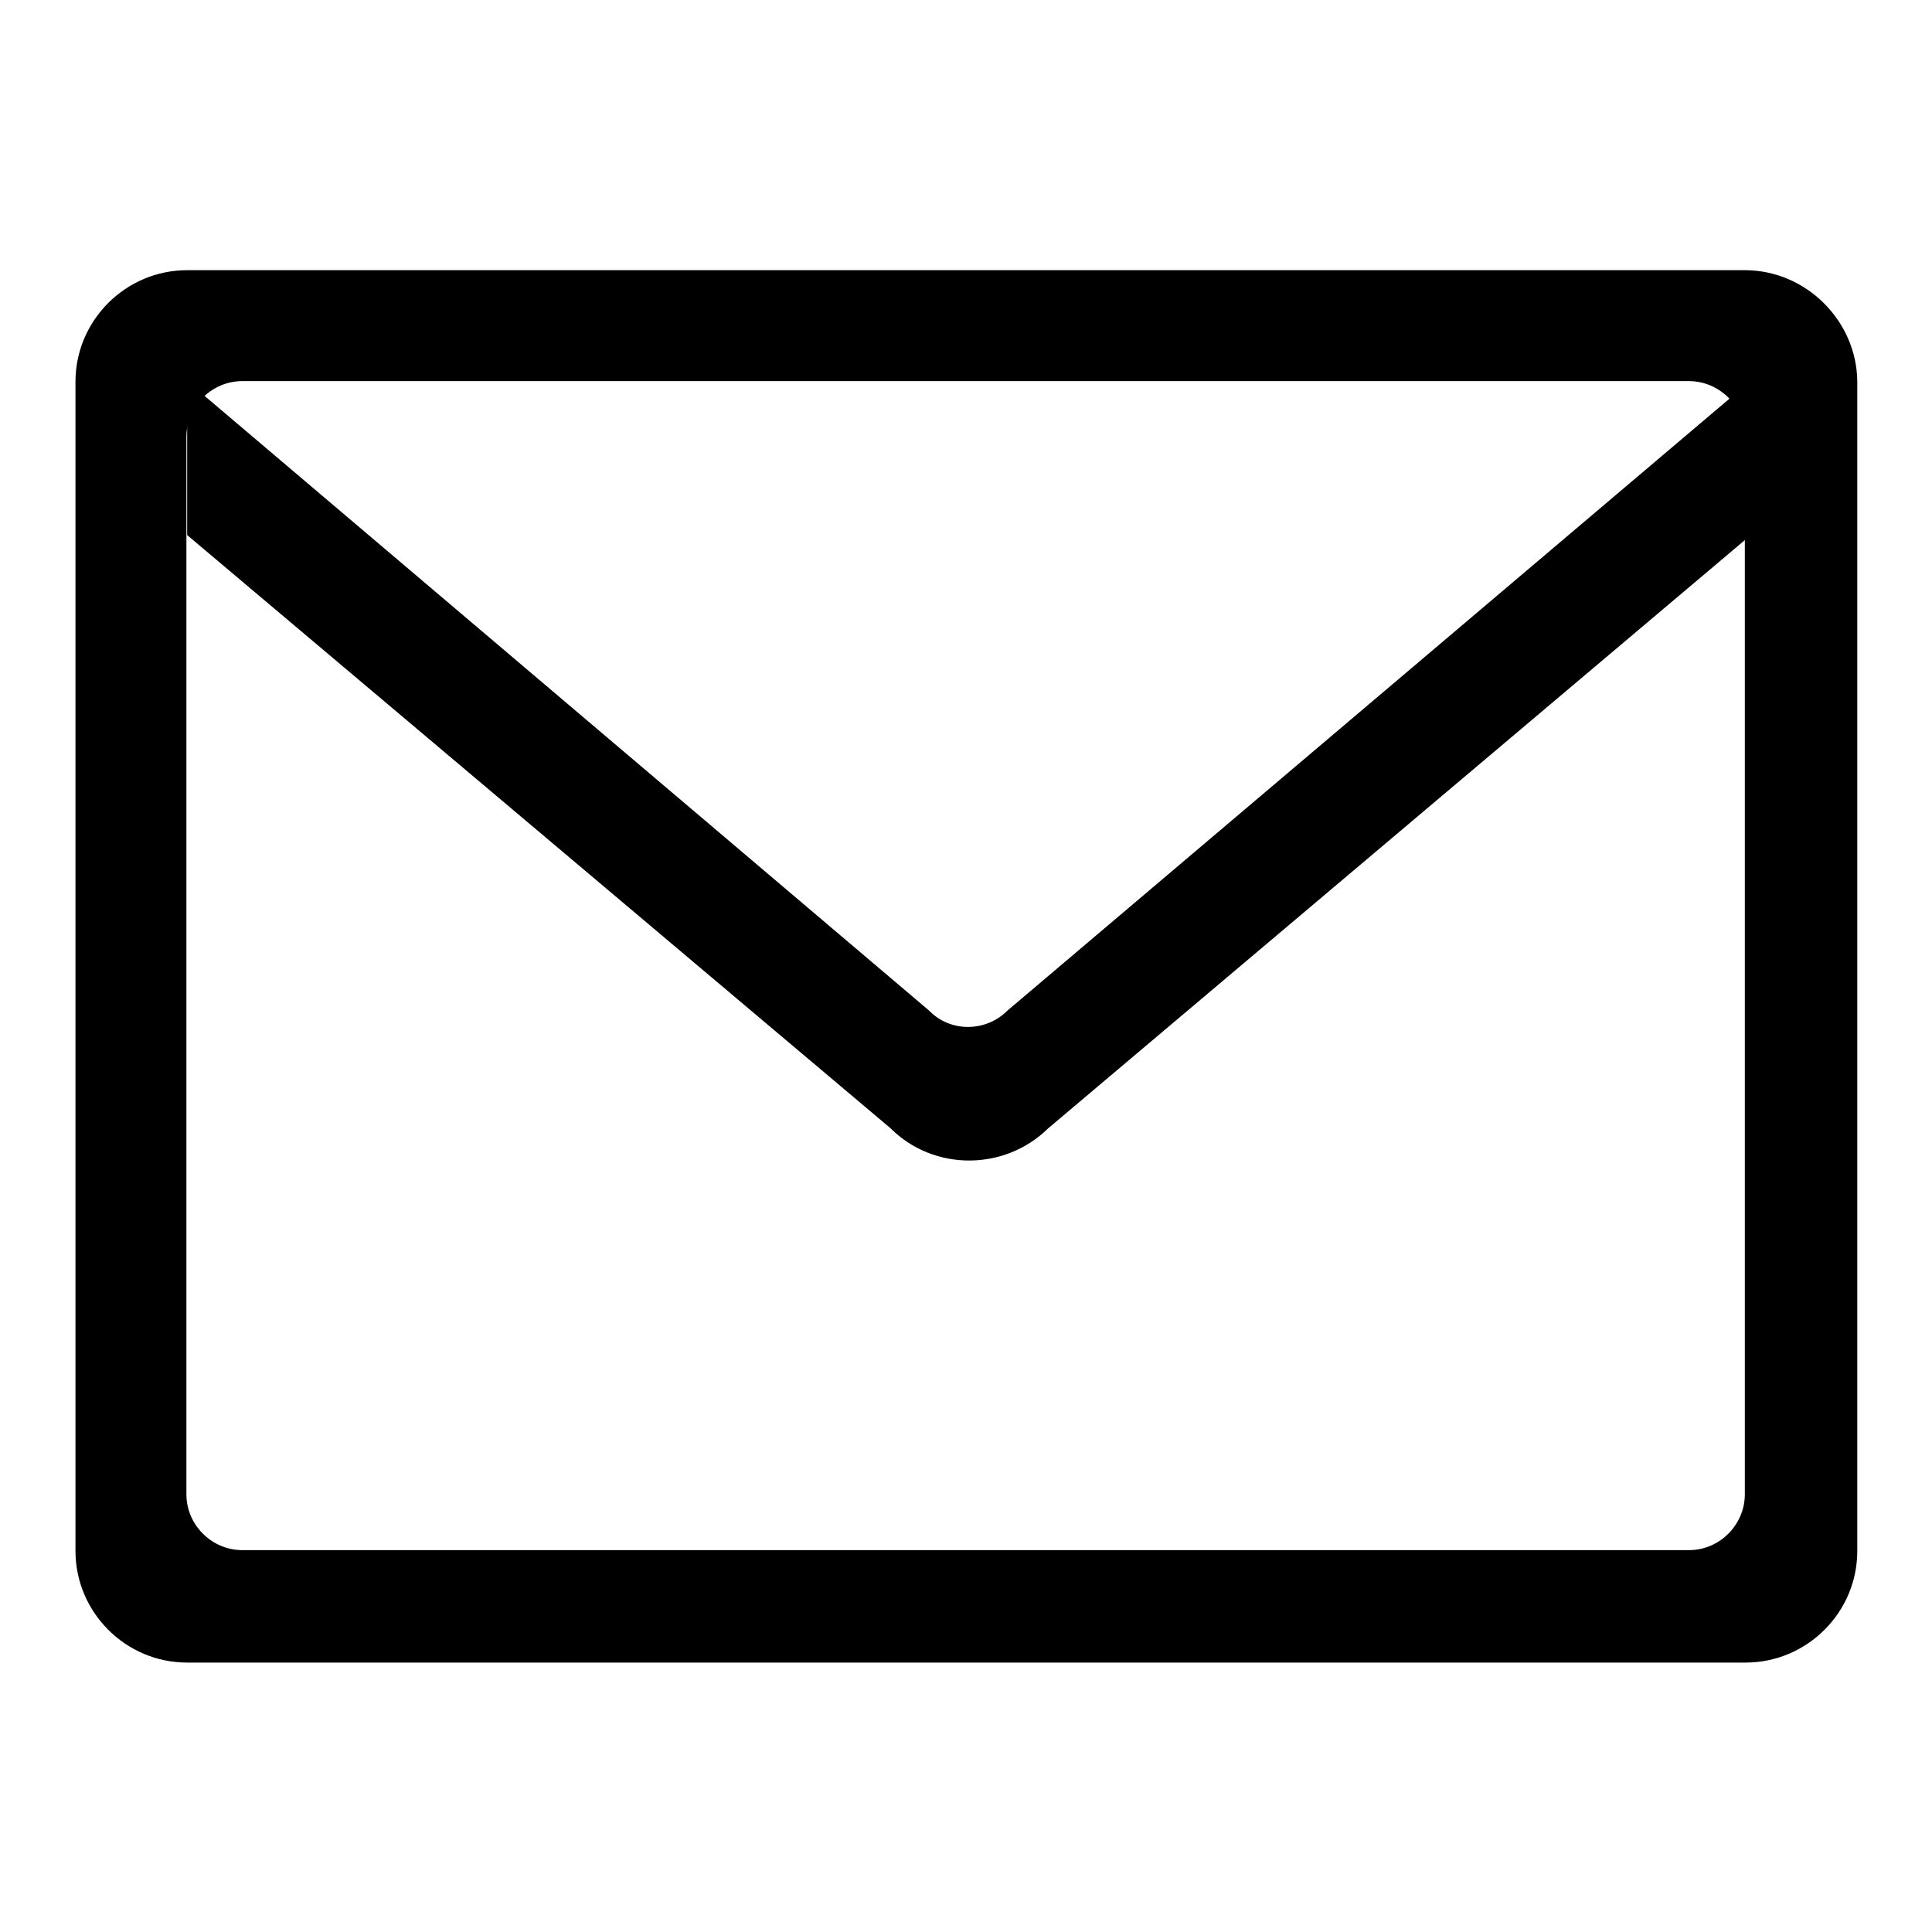
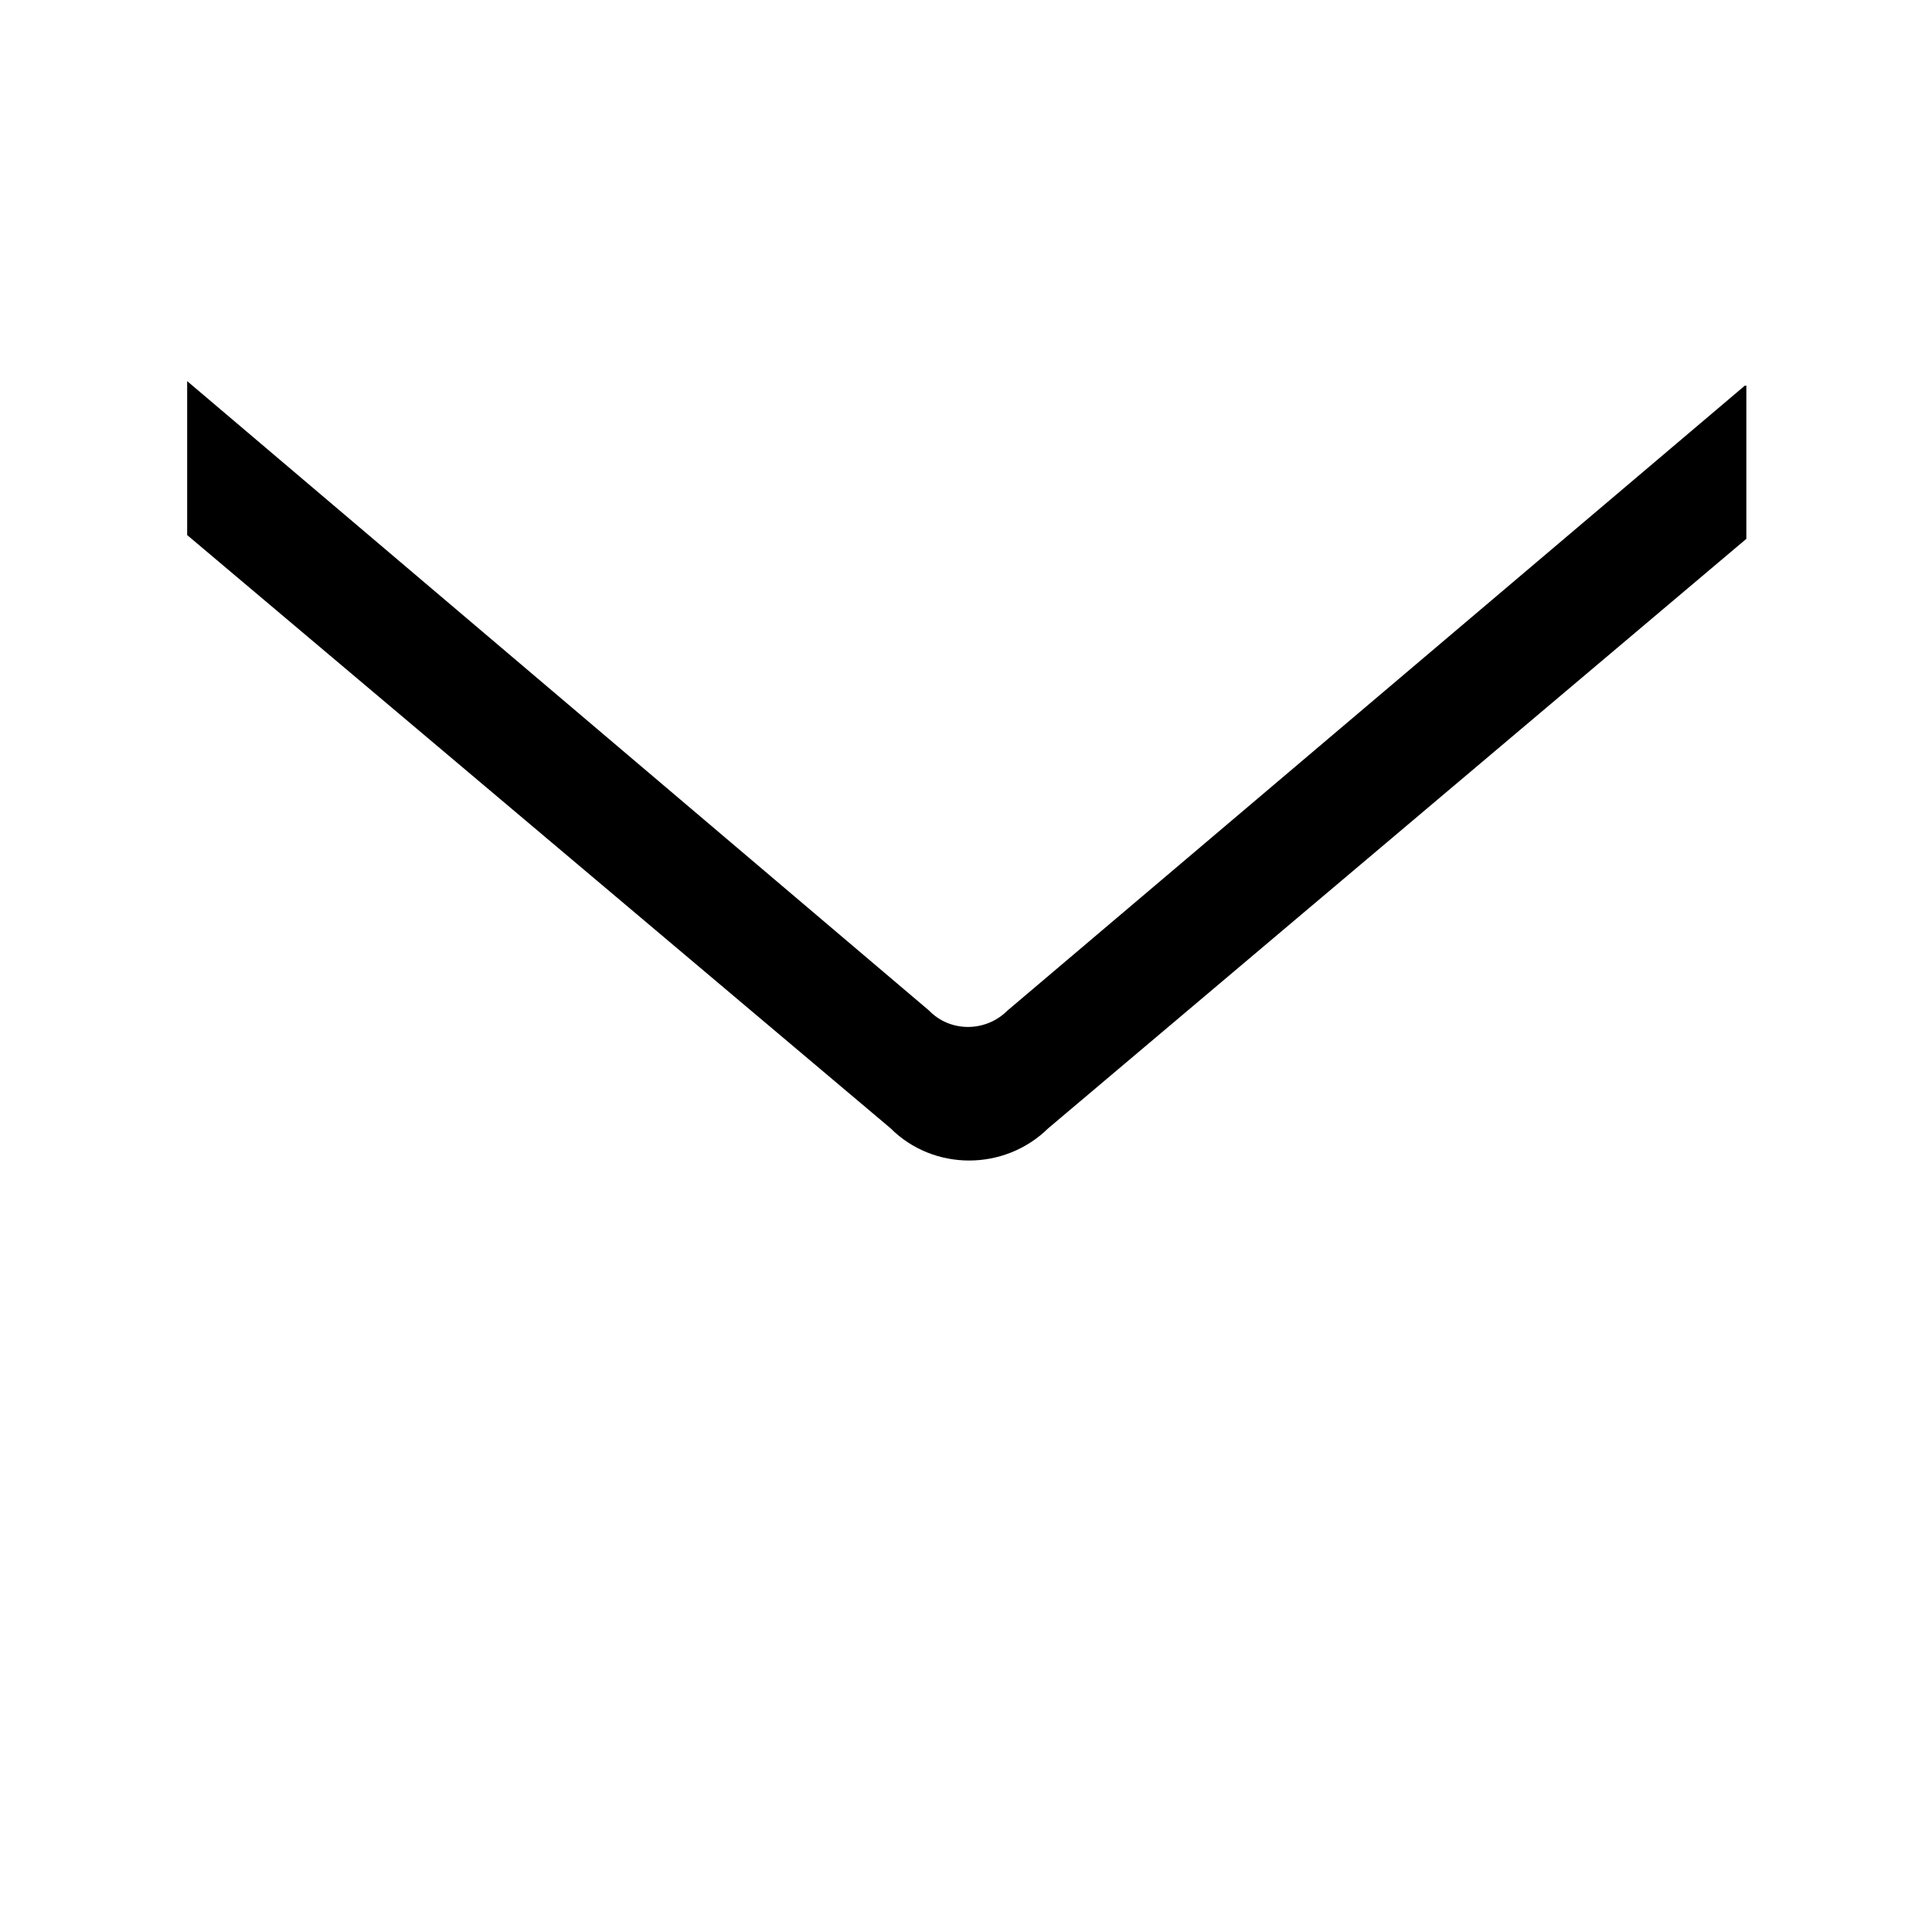
<svg xmlns="http://www.w3.org/2000/svg" version="1.1" x="0px" y="0px" viewBox="0 0 256 256" enable-background="new 0 0 256 256" xml:space="preserve">
  <g>
    <g>
-       <path fill="#000000" d="M231.2,35.8H24.8c-8.1,0-14.8,6.6-14.8,14.8v154.9c0,8.1,6.6,14.8,14.8,14.8h206.5c8.1,0,14.8-6.6,14.8-14.8V50.5C246,42.5,239.3,35.8,231.2,35.8z M231.2,198c0,4-3.3,7.4-7.4,7.4H32.1c-4,0-7.4-3.3-7.4-7.4V57.9c0-4,3.3-7.4,7.4-7.4h191.7c4,0,7.4,3.3,7.4,7.4V198z" />
      <path fill="#000000" d="M231.2,51.1l-97.7,82.8c-2.9,2.9-7.6,2.9-10.4,0L24.8,50.5v20.4l93.2,78.6c5.7,5.7,15.1,5.7,20.9,0l92.5-78.1V51.1z" />
    </g>
  </g>
</svg>